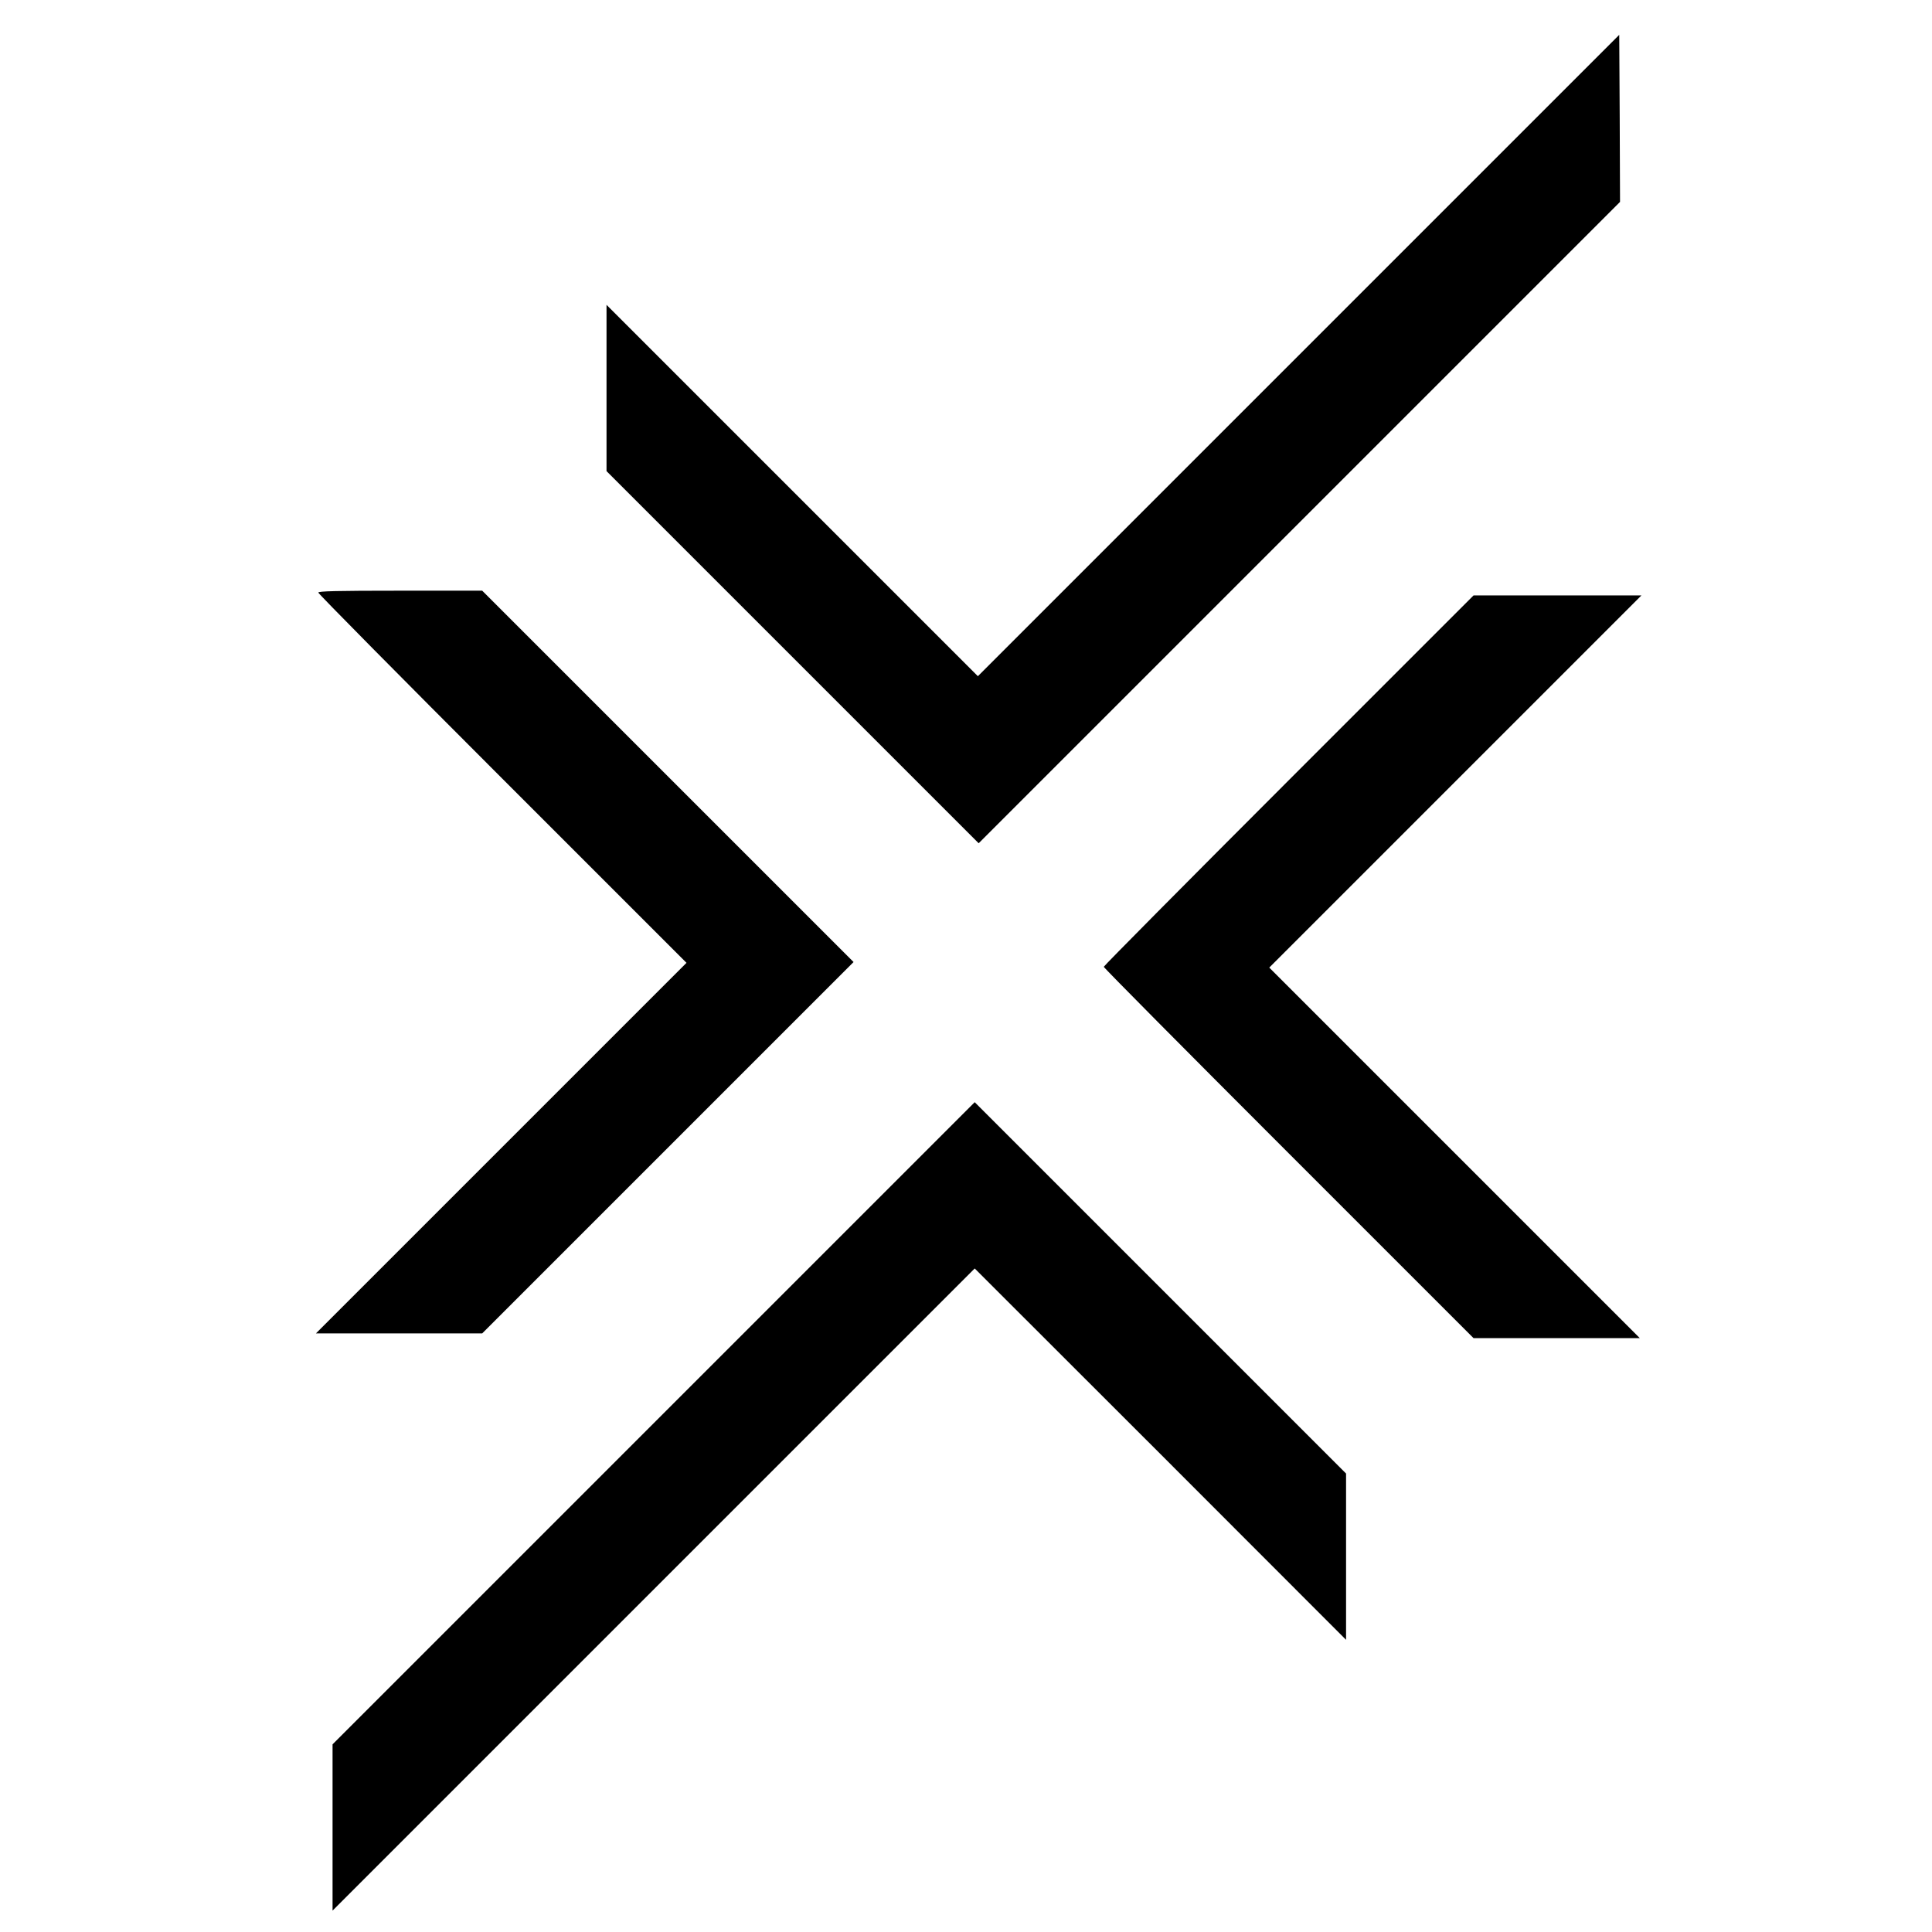
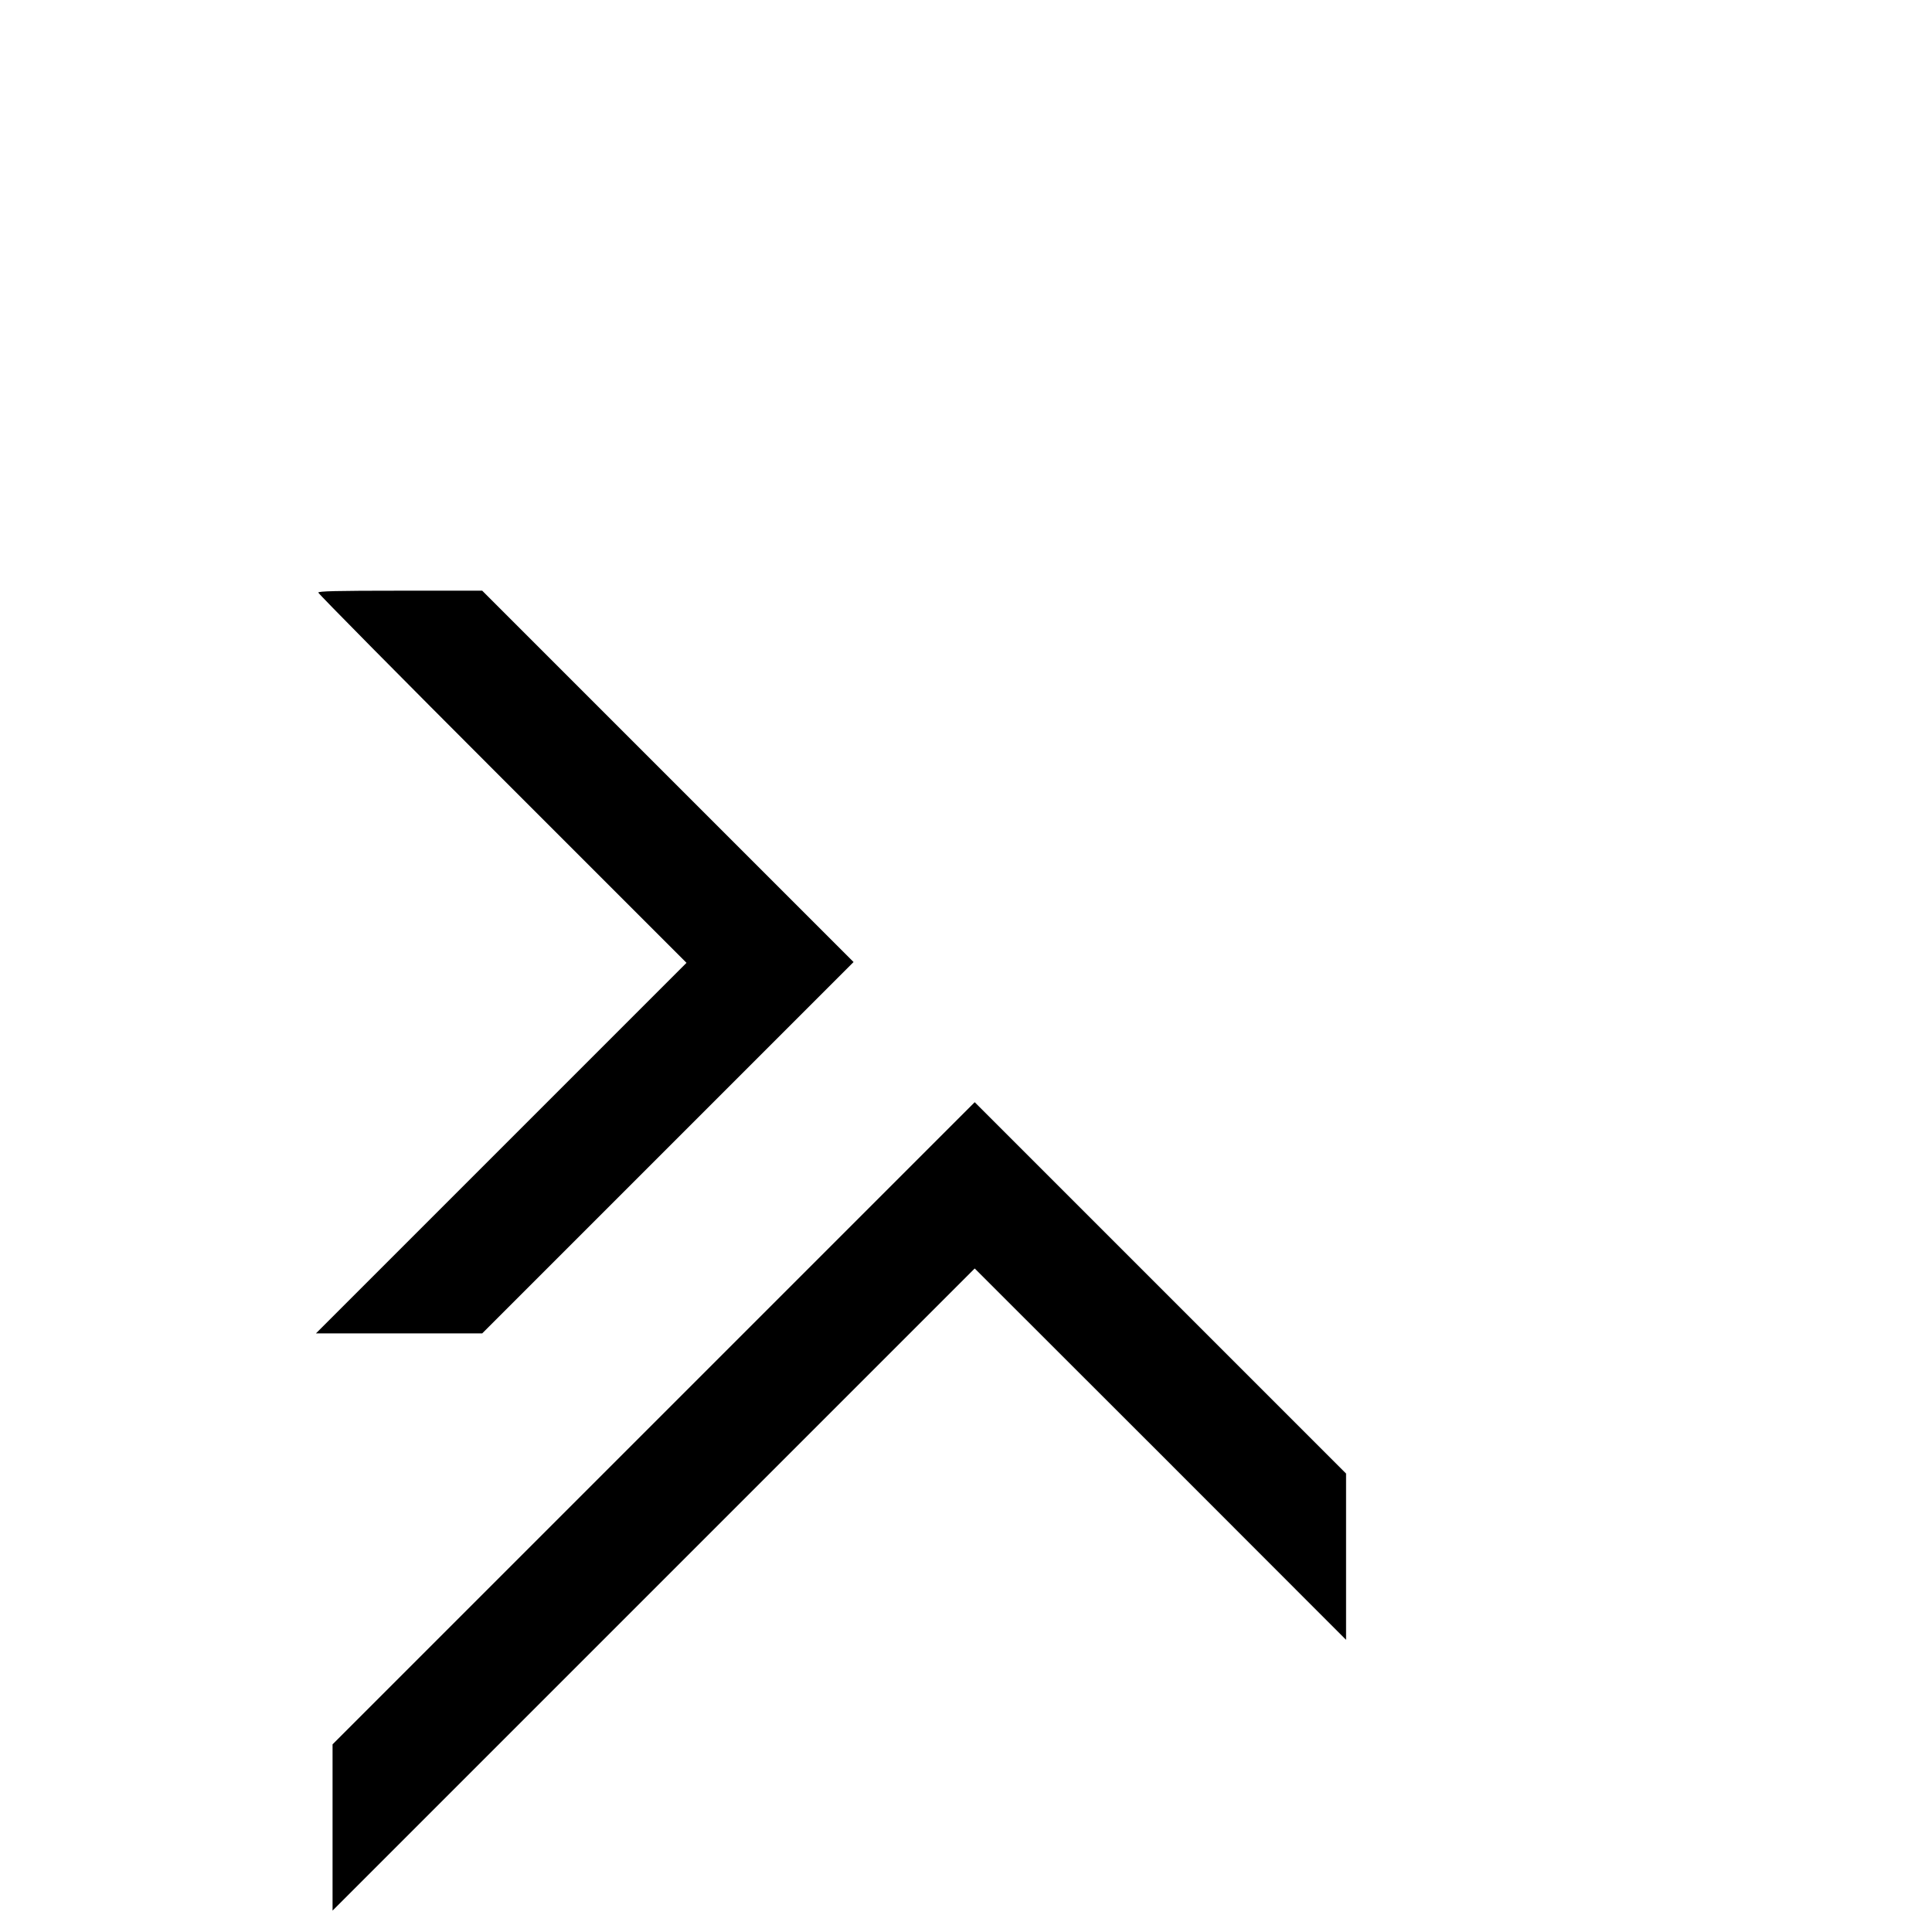
<svg xmlns="http://www.w3.org/2000/svg" version="1.0" width="1220pt" height="1220pt" viewBox="0 0 1220 1220" preserveAspectRatio="xMidYMid meet">
  <g transform="translate(0,1220) scale(0.1,-0.1)" fill="#000000" stroke="none">
-     <path d="M8200 9955 l-2025 -2025 -1172 1172 -1173 1173 0 -525 0 -525 1175 -1175 1175 -1175 2025 2025 2025 2025 -2 528 -3 527 -2025 -2025z" />
    <path d="M2010 8458 c0 -7 523 -536 1162 -1175 l1163 -1163 -1170 -1170 -1170 -1170 525 0 525 0 1173 1173 1172 1172 -1173 1173 -1172 1172 -518 0 c-406 0 -517 -3 -517 -12z" />
-     <path d="M8137 7272 c-642 -642 -1167 -1172 -1167 -1177 0 -6 525 -535 1168 -1178 l1167 -1167 525 0 525 0 -1170 1170 -1170 1170 1175 1175 1175 1175 -530 0 -530 0 -1168 -1168z" />
-     <path d="M4127 3212 l-2027 -2027 0 -525 0 -525 2028 2028 2027 2027 1173 -1172 1172 -1173 0 525 0 525 -1173 1173 -1172 1172 -2028 -2028z" />
+     <path d="M4127 3212 l-2027 -2027 0 -525 0 -525 2028 2028 2027 2027 1173 -1172 1172 -1173 0 525 0 525 -1173 1173 -1172 1172 -2028 -2028" />
  </g>
</svg>